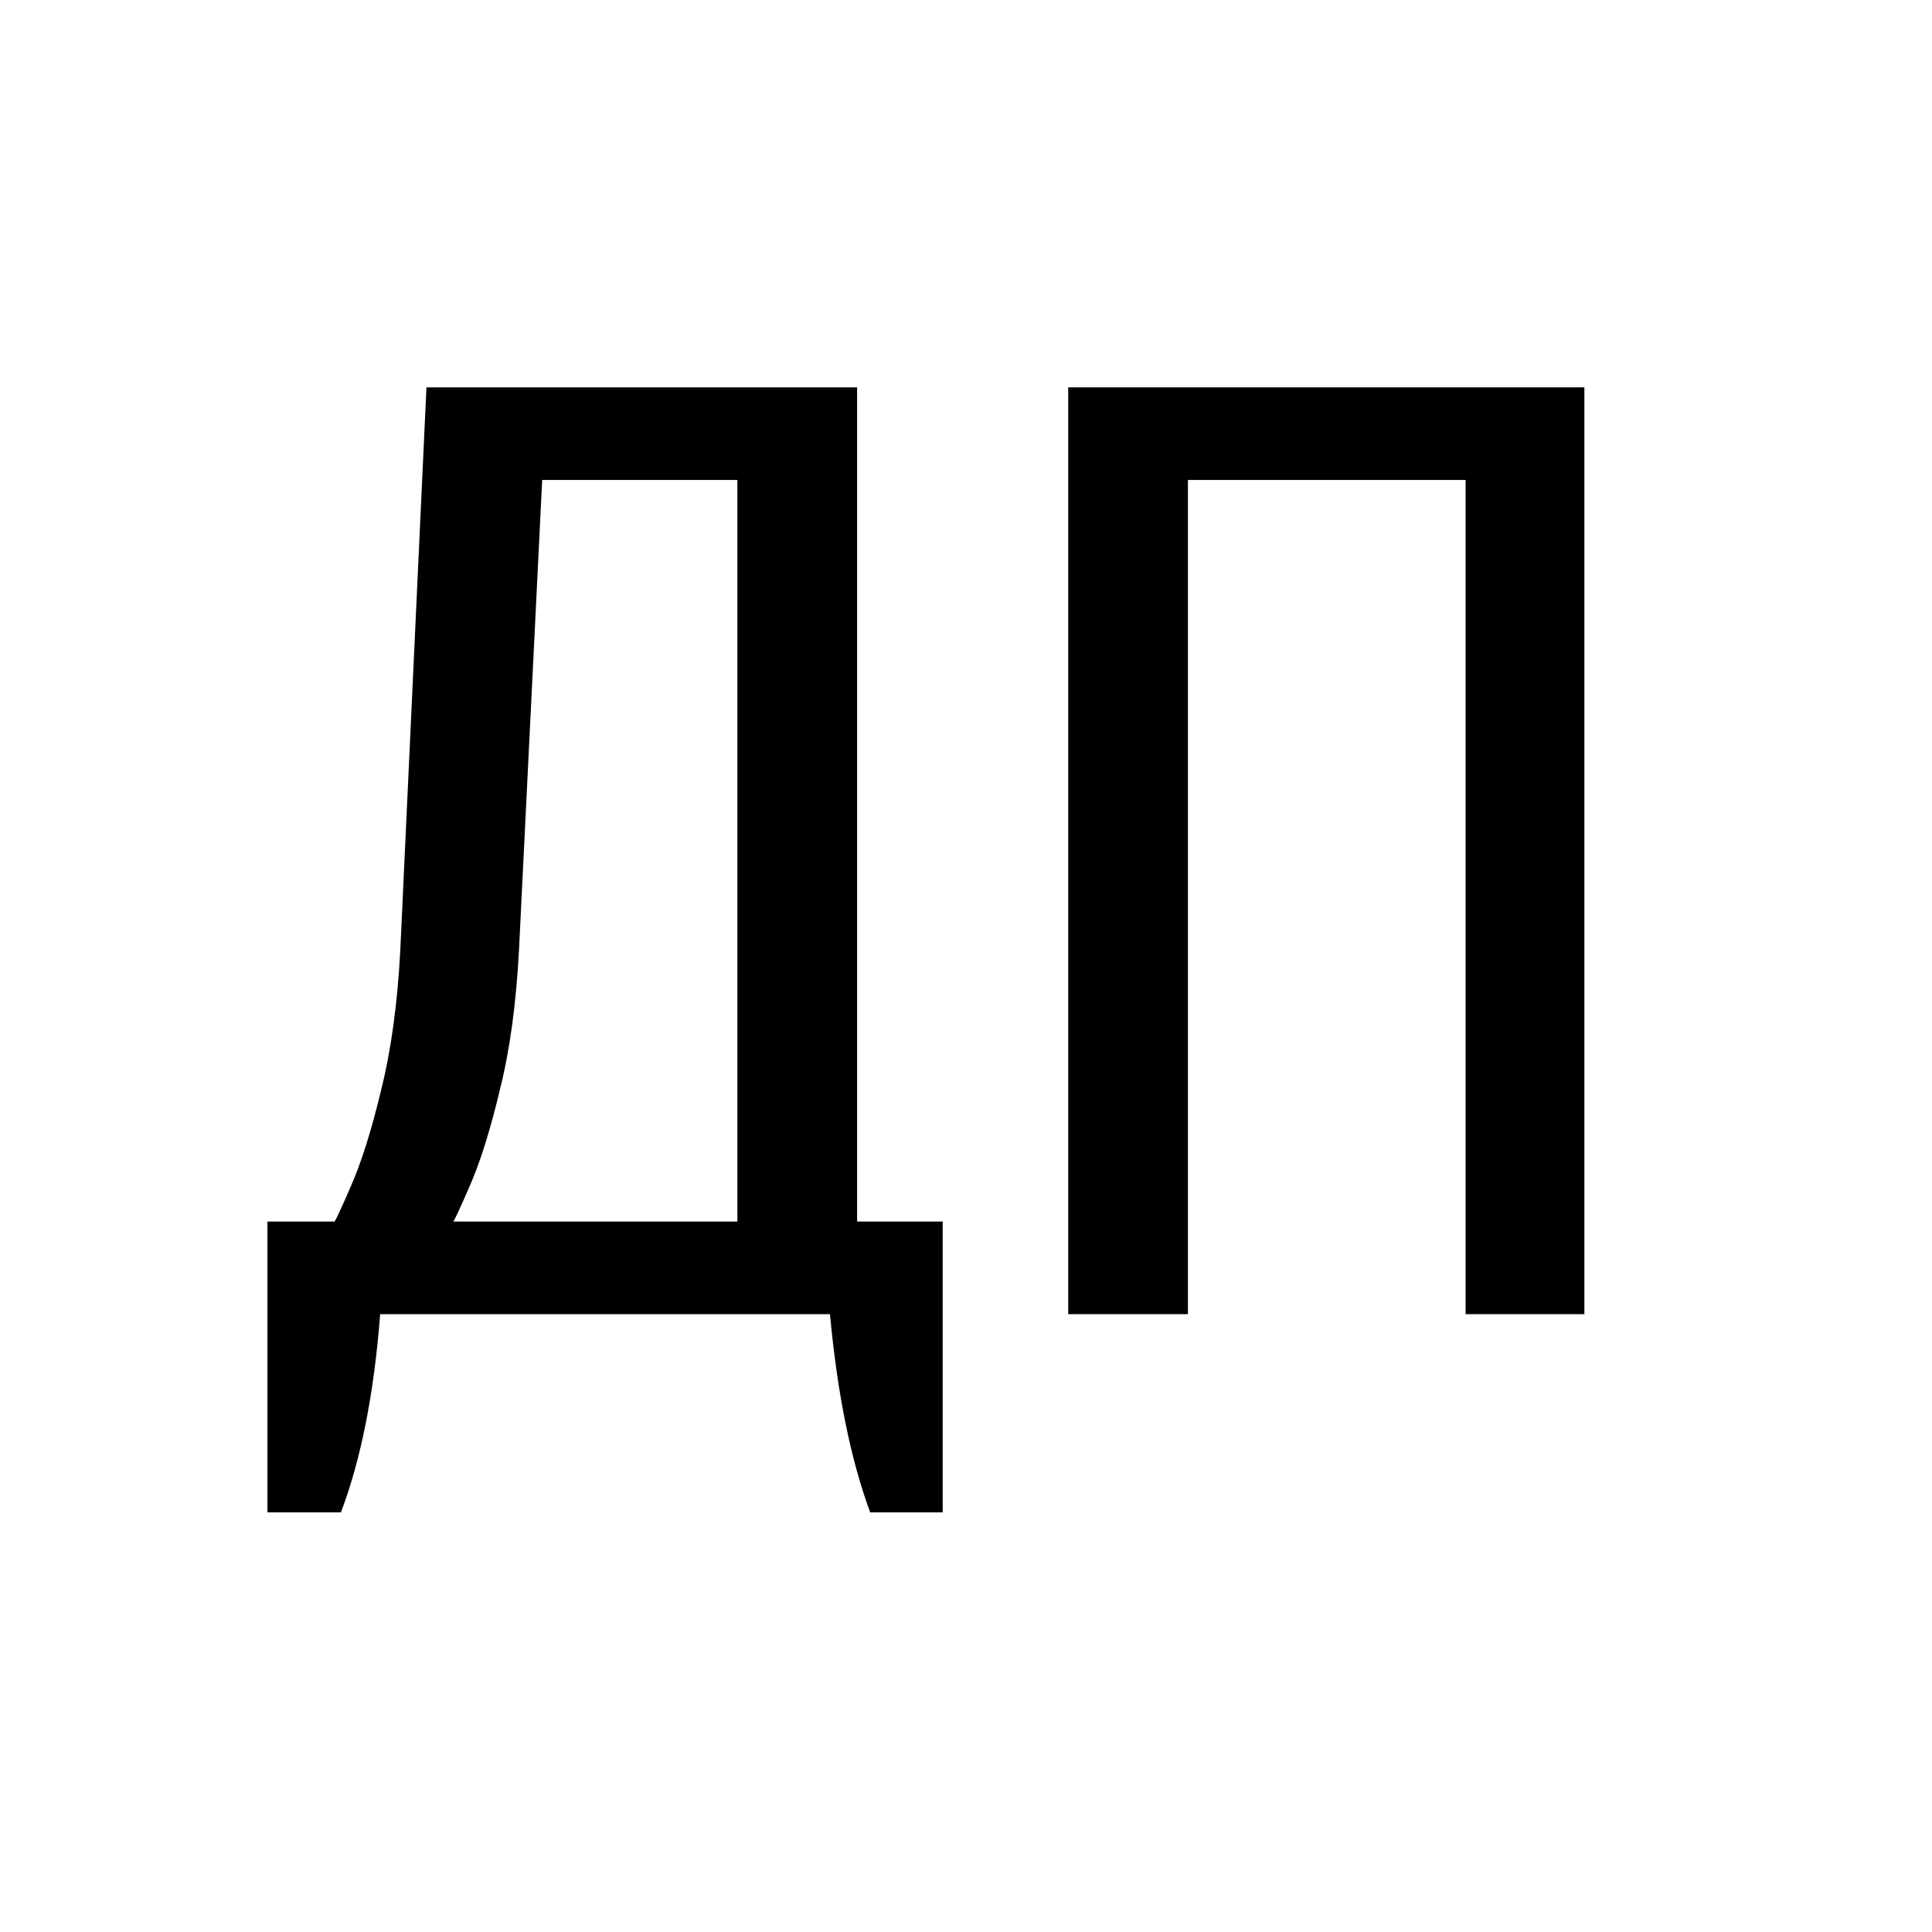
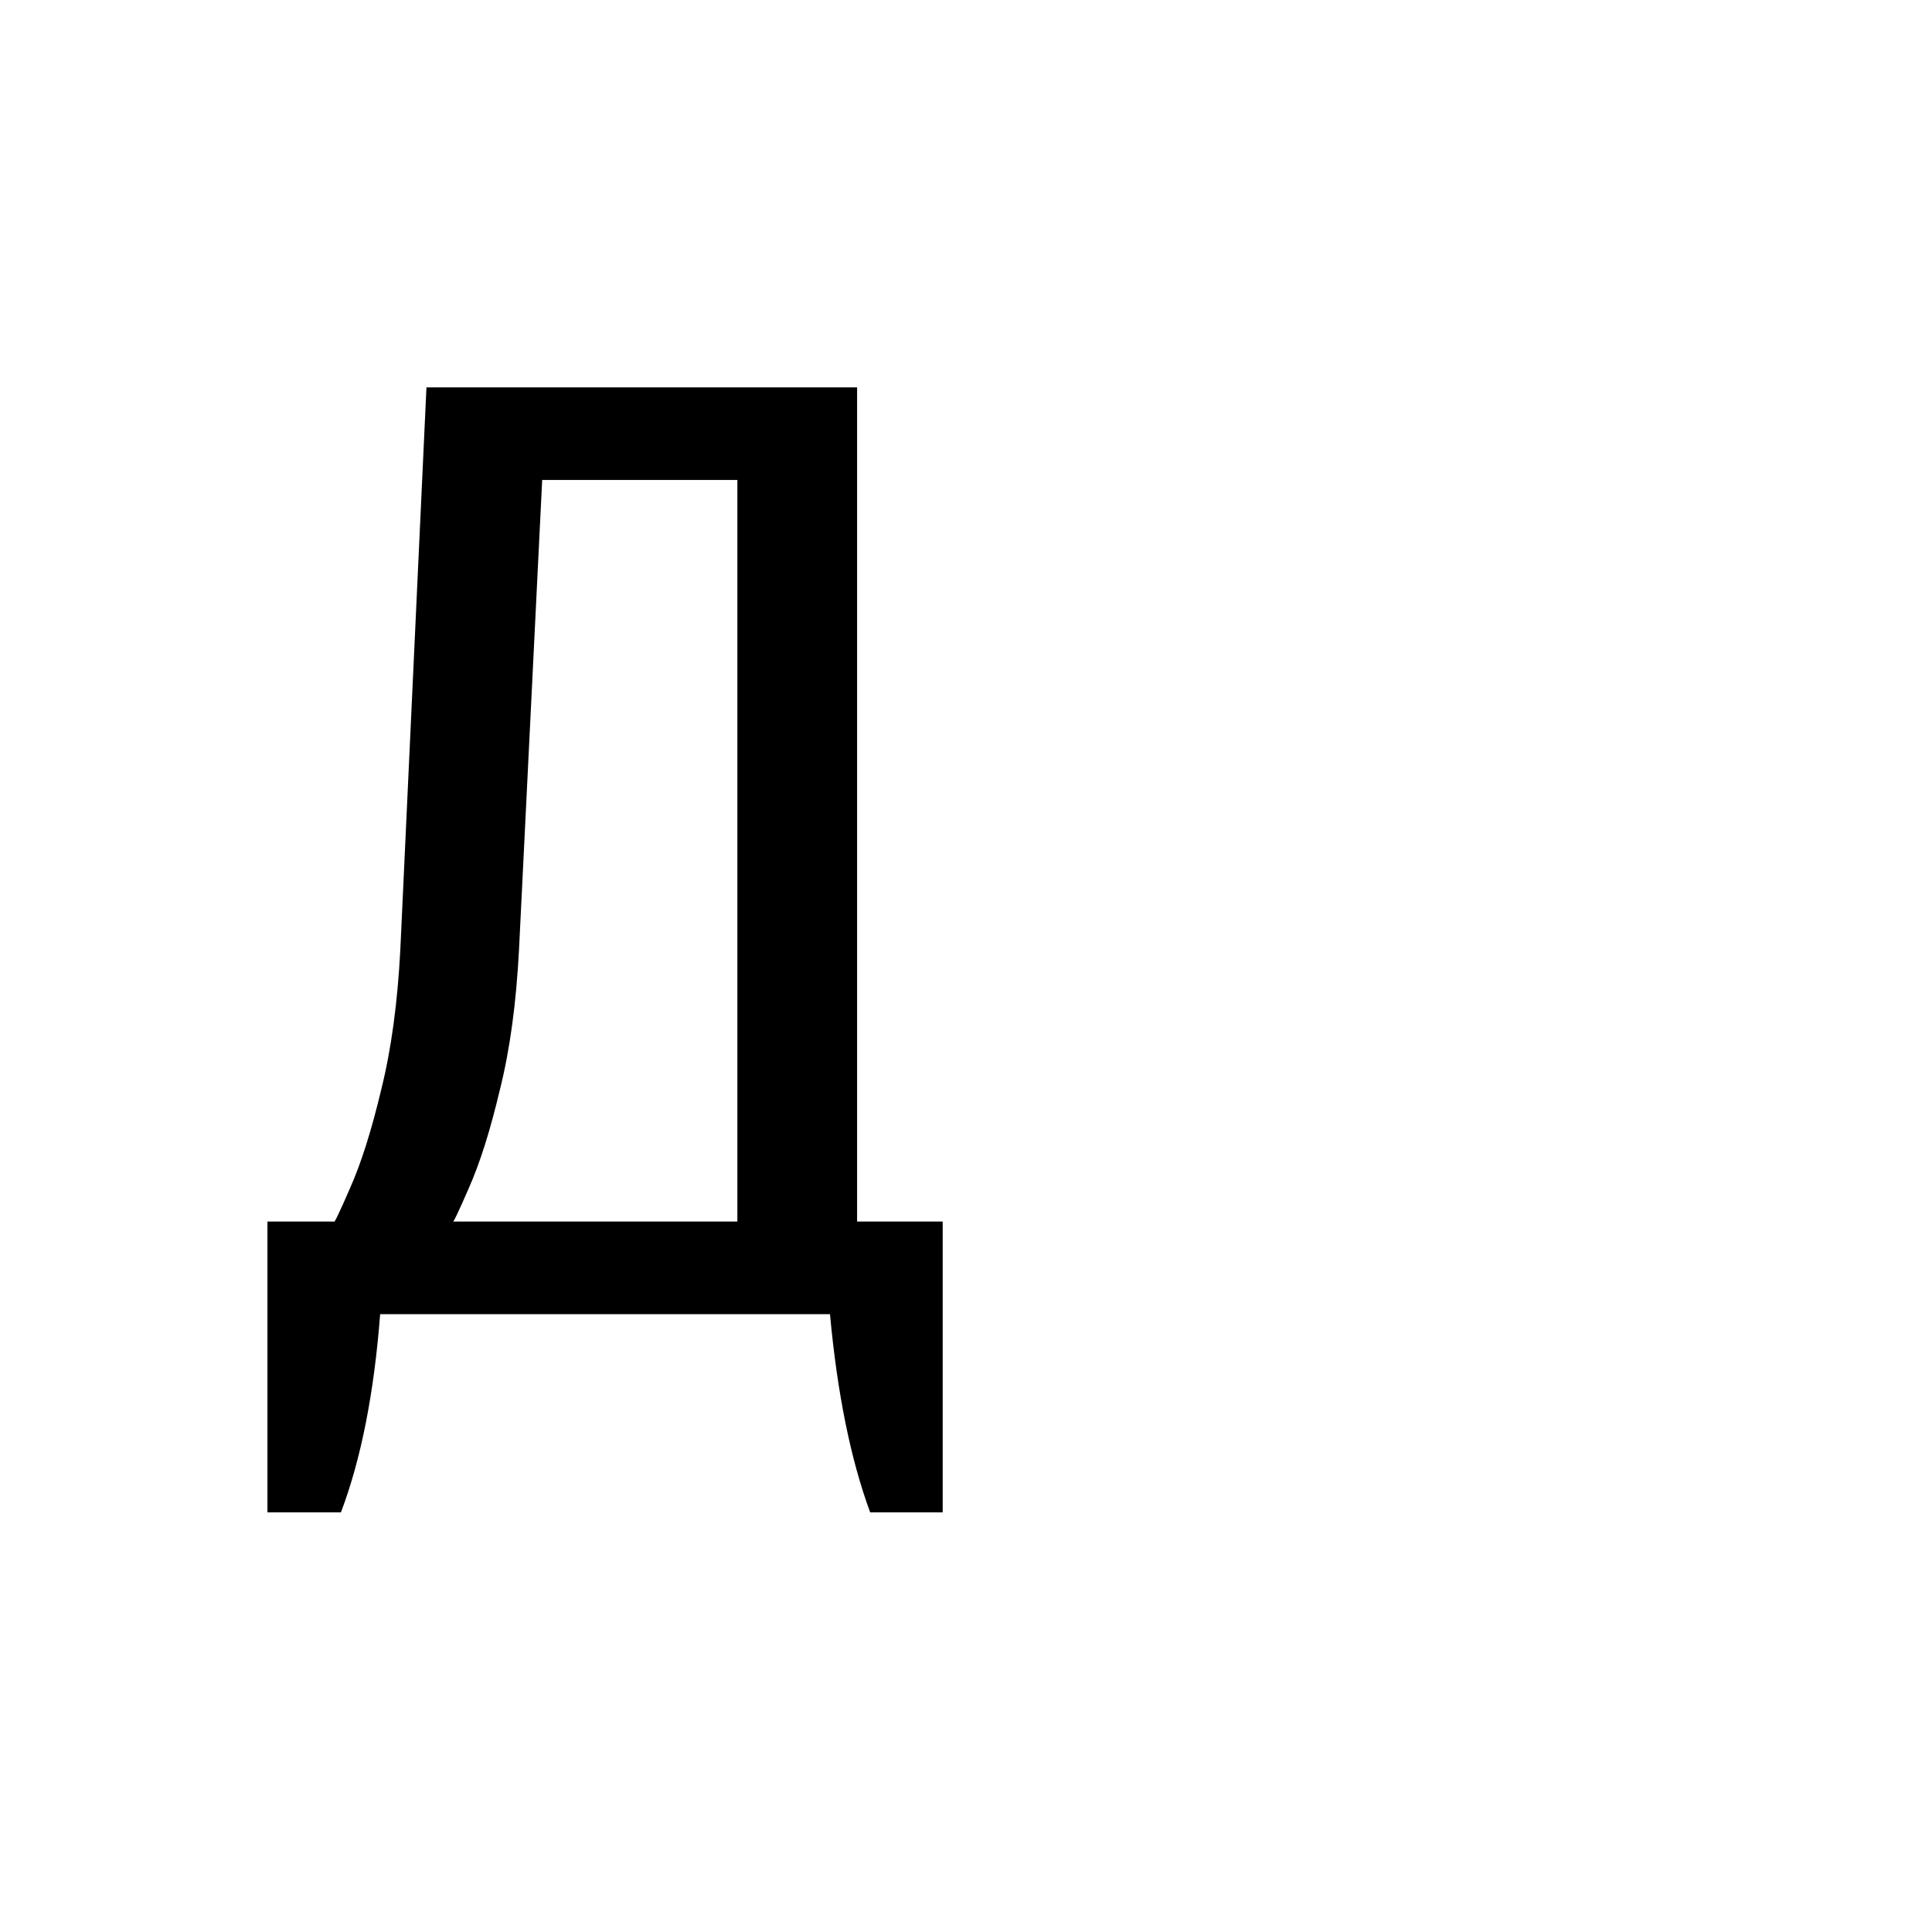
<svg xmlns="http://www.w3.org/2000/svg" width="40" zoomAndPan="magnify" viewBox="0 0 30 30" height="40" preserveAspectRatio="xMidYMid meet" version="1.0">
  <defs>
    <g />
  </defs>
  <g fill="#000000" fill-opacity="1">
    <g transform="translate(3.95, 20.406)">
      <g>
        <path d="M 0.203 -1.438 L 1.234 -1.438 C 1.234 -1.395 1.316 -1.566 1.484 -1.953 C 1.66 -2.348 1.82 -2.859 1.969 -3.484 C 2.125 -4.109 2.223 -4.832 2.266 -5.656 L 2.672 -14.391 L 9.359 -14.391 L 9.359 -1.438 L 10.688 -1.438 L 10.688 3.078 L 9.562 3.078 C 9.258 2.254 9.051 1.227 8.938 0 L 1.953 0 C 1.859 1.227 1.656 2.254 1.344 3.078 L 0.203 3.078 Z M 7.5 -1.438 L 7.5 -12.953 L 4.469 -12.953 L 4.109 -5.656 C 4.066 -4.832 3.969 -4.109 3.812 -3.484 C 3.664 -2.859 3.504 -2.348 3.328 -1.953 C 3.16 -1.566 3.078 -1.395 3.078 -1.438 Z M 7.5 -1.438 " />
      </g>
    </g>
  </g>
  <g fill="#000000" fill-opacity="1">
    <g transform="translate(15.149, 20.406)">
      <g>
-         <path d="M 1.438 0 L 1.438 -14.391 L 9.453 -14.391 L 9.453 0 L 7.609 0 L 7.609 -12.953 L 3.297 -12.953 L 3.297 0 Z M 1.438 0 " />
-       </g>
+         </g>
    </g>
  </g>
</svg>